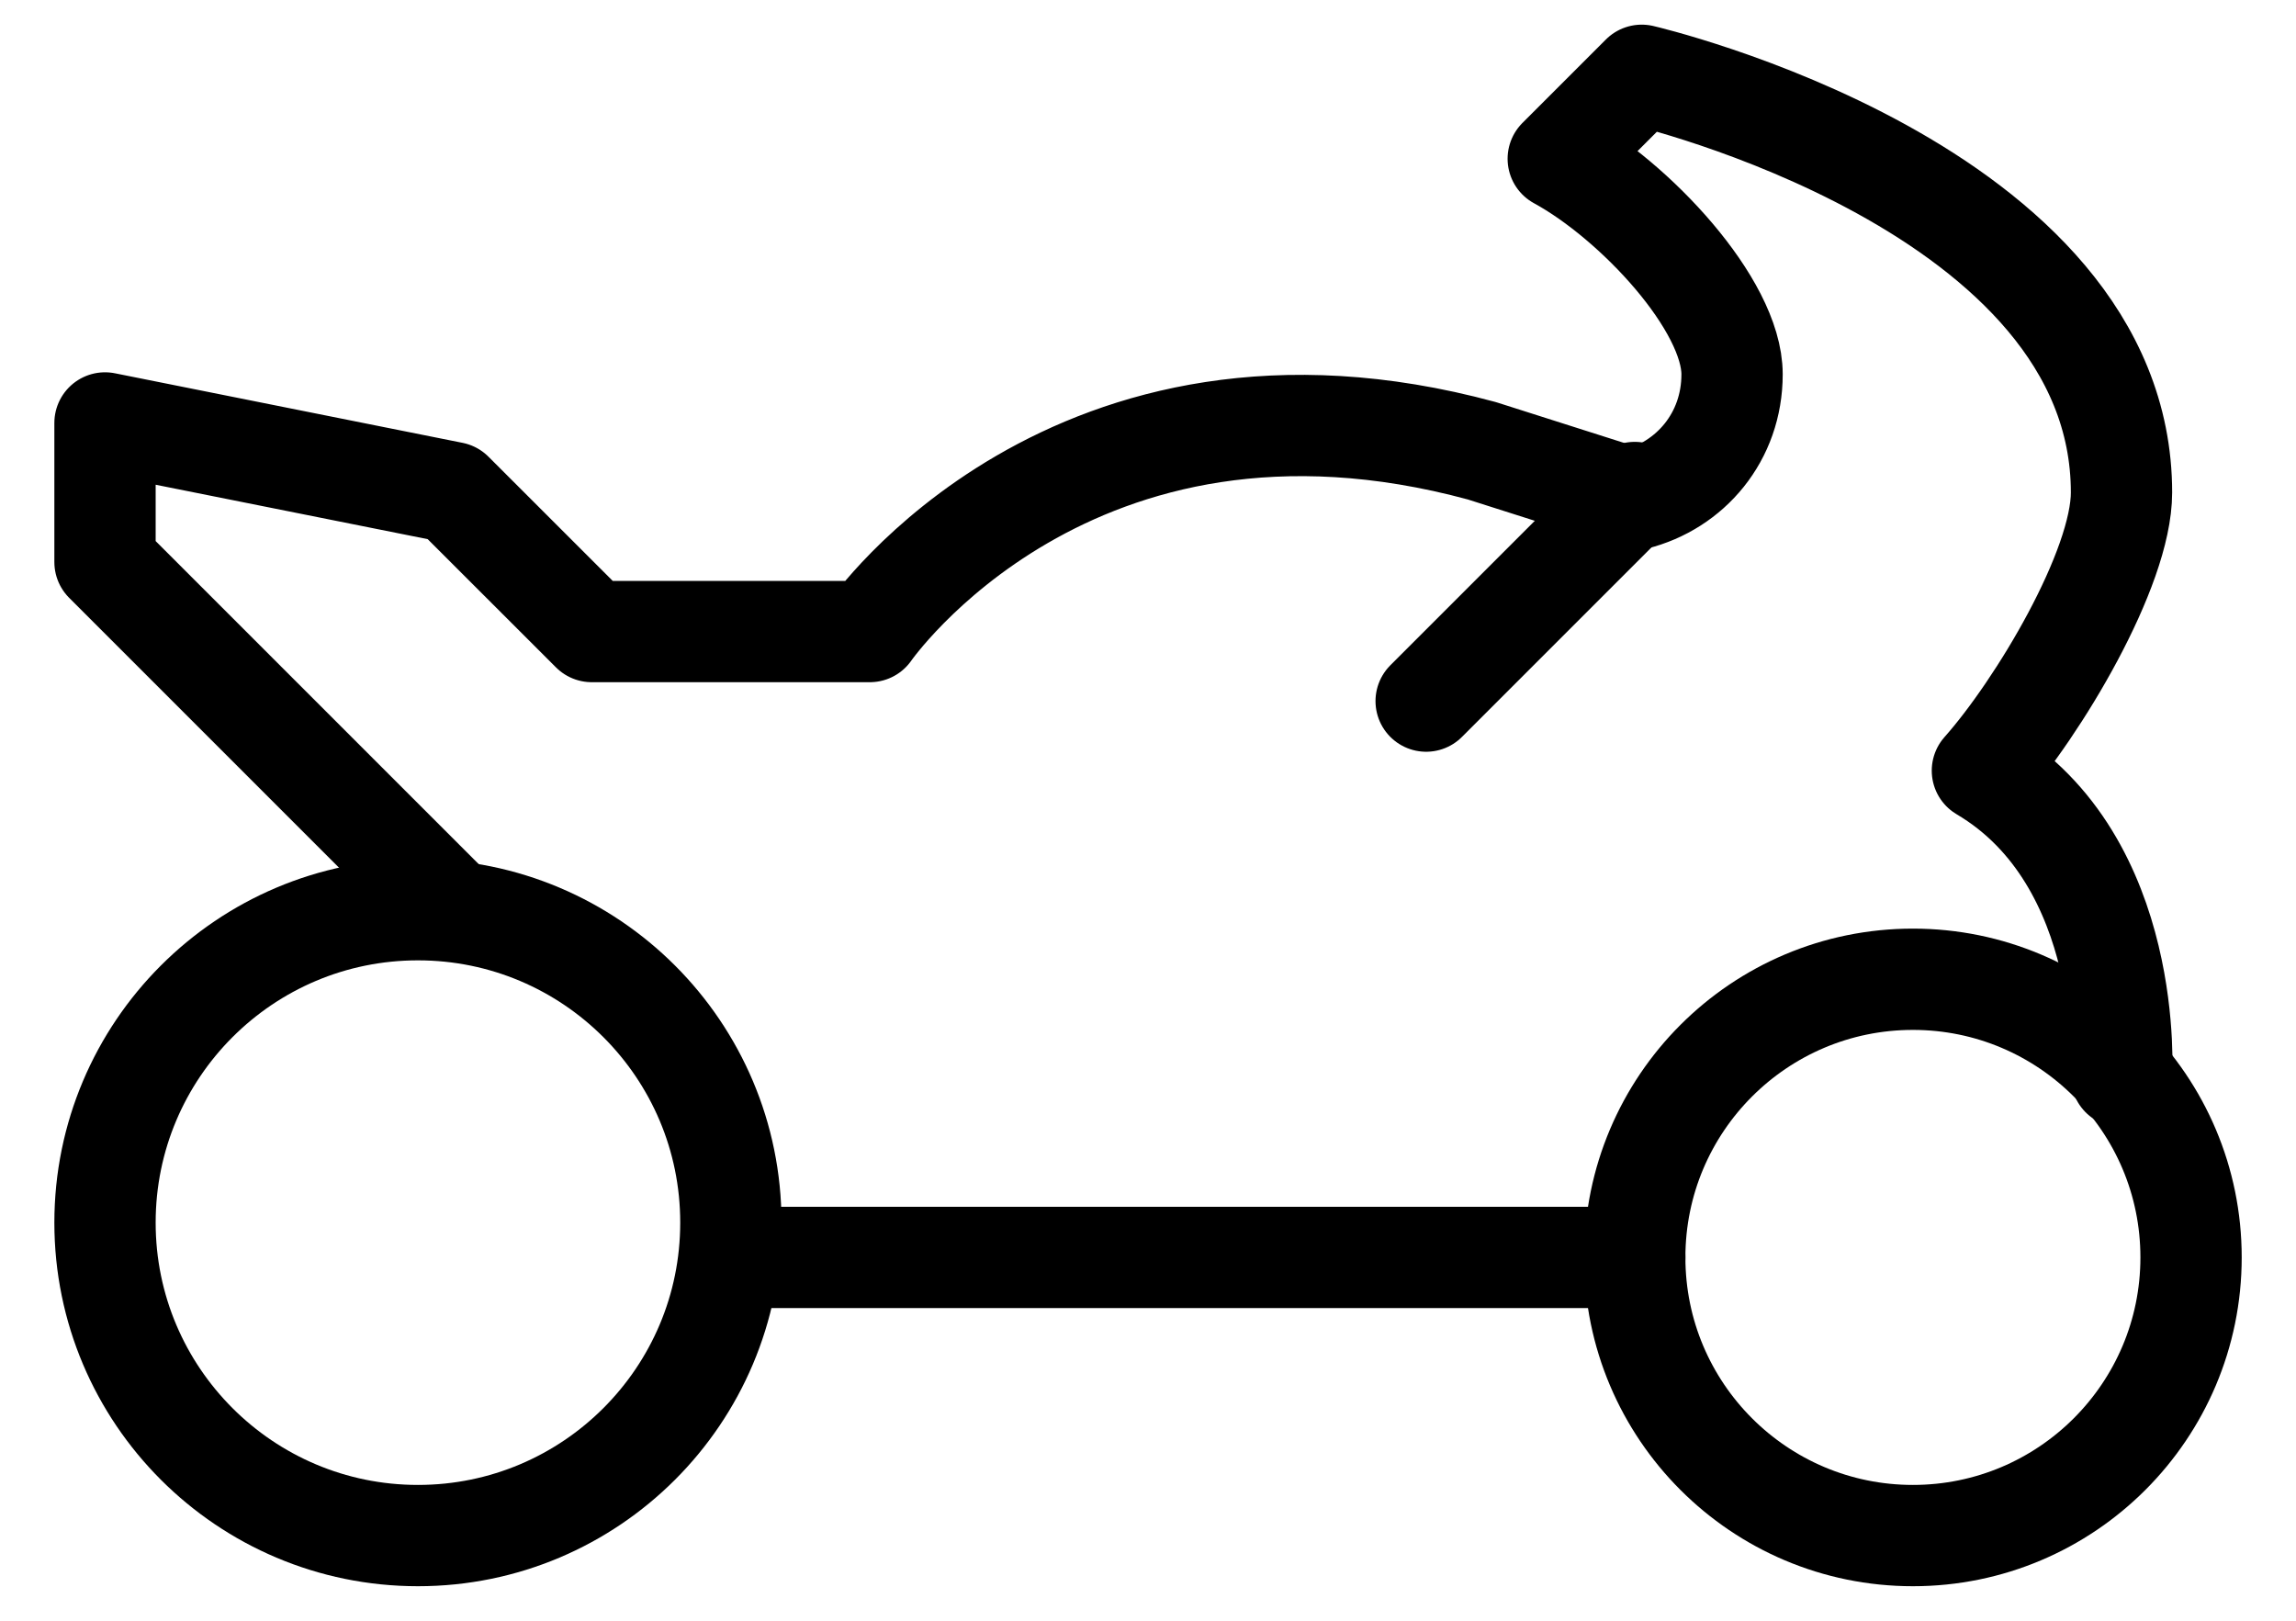
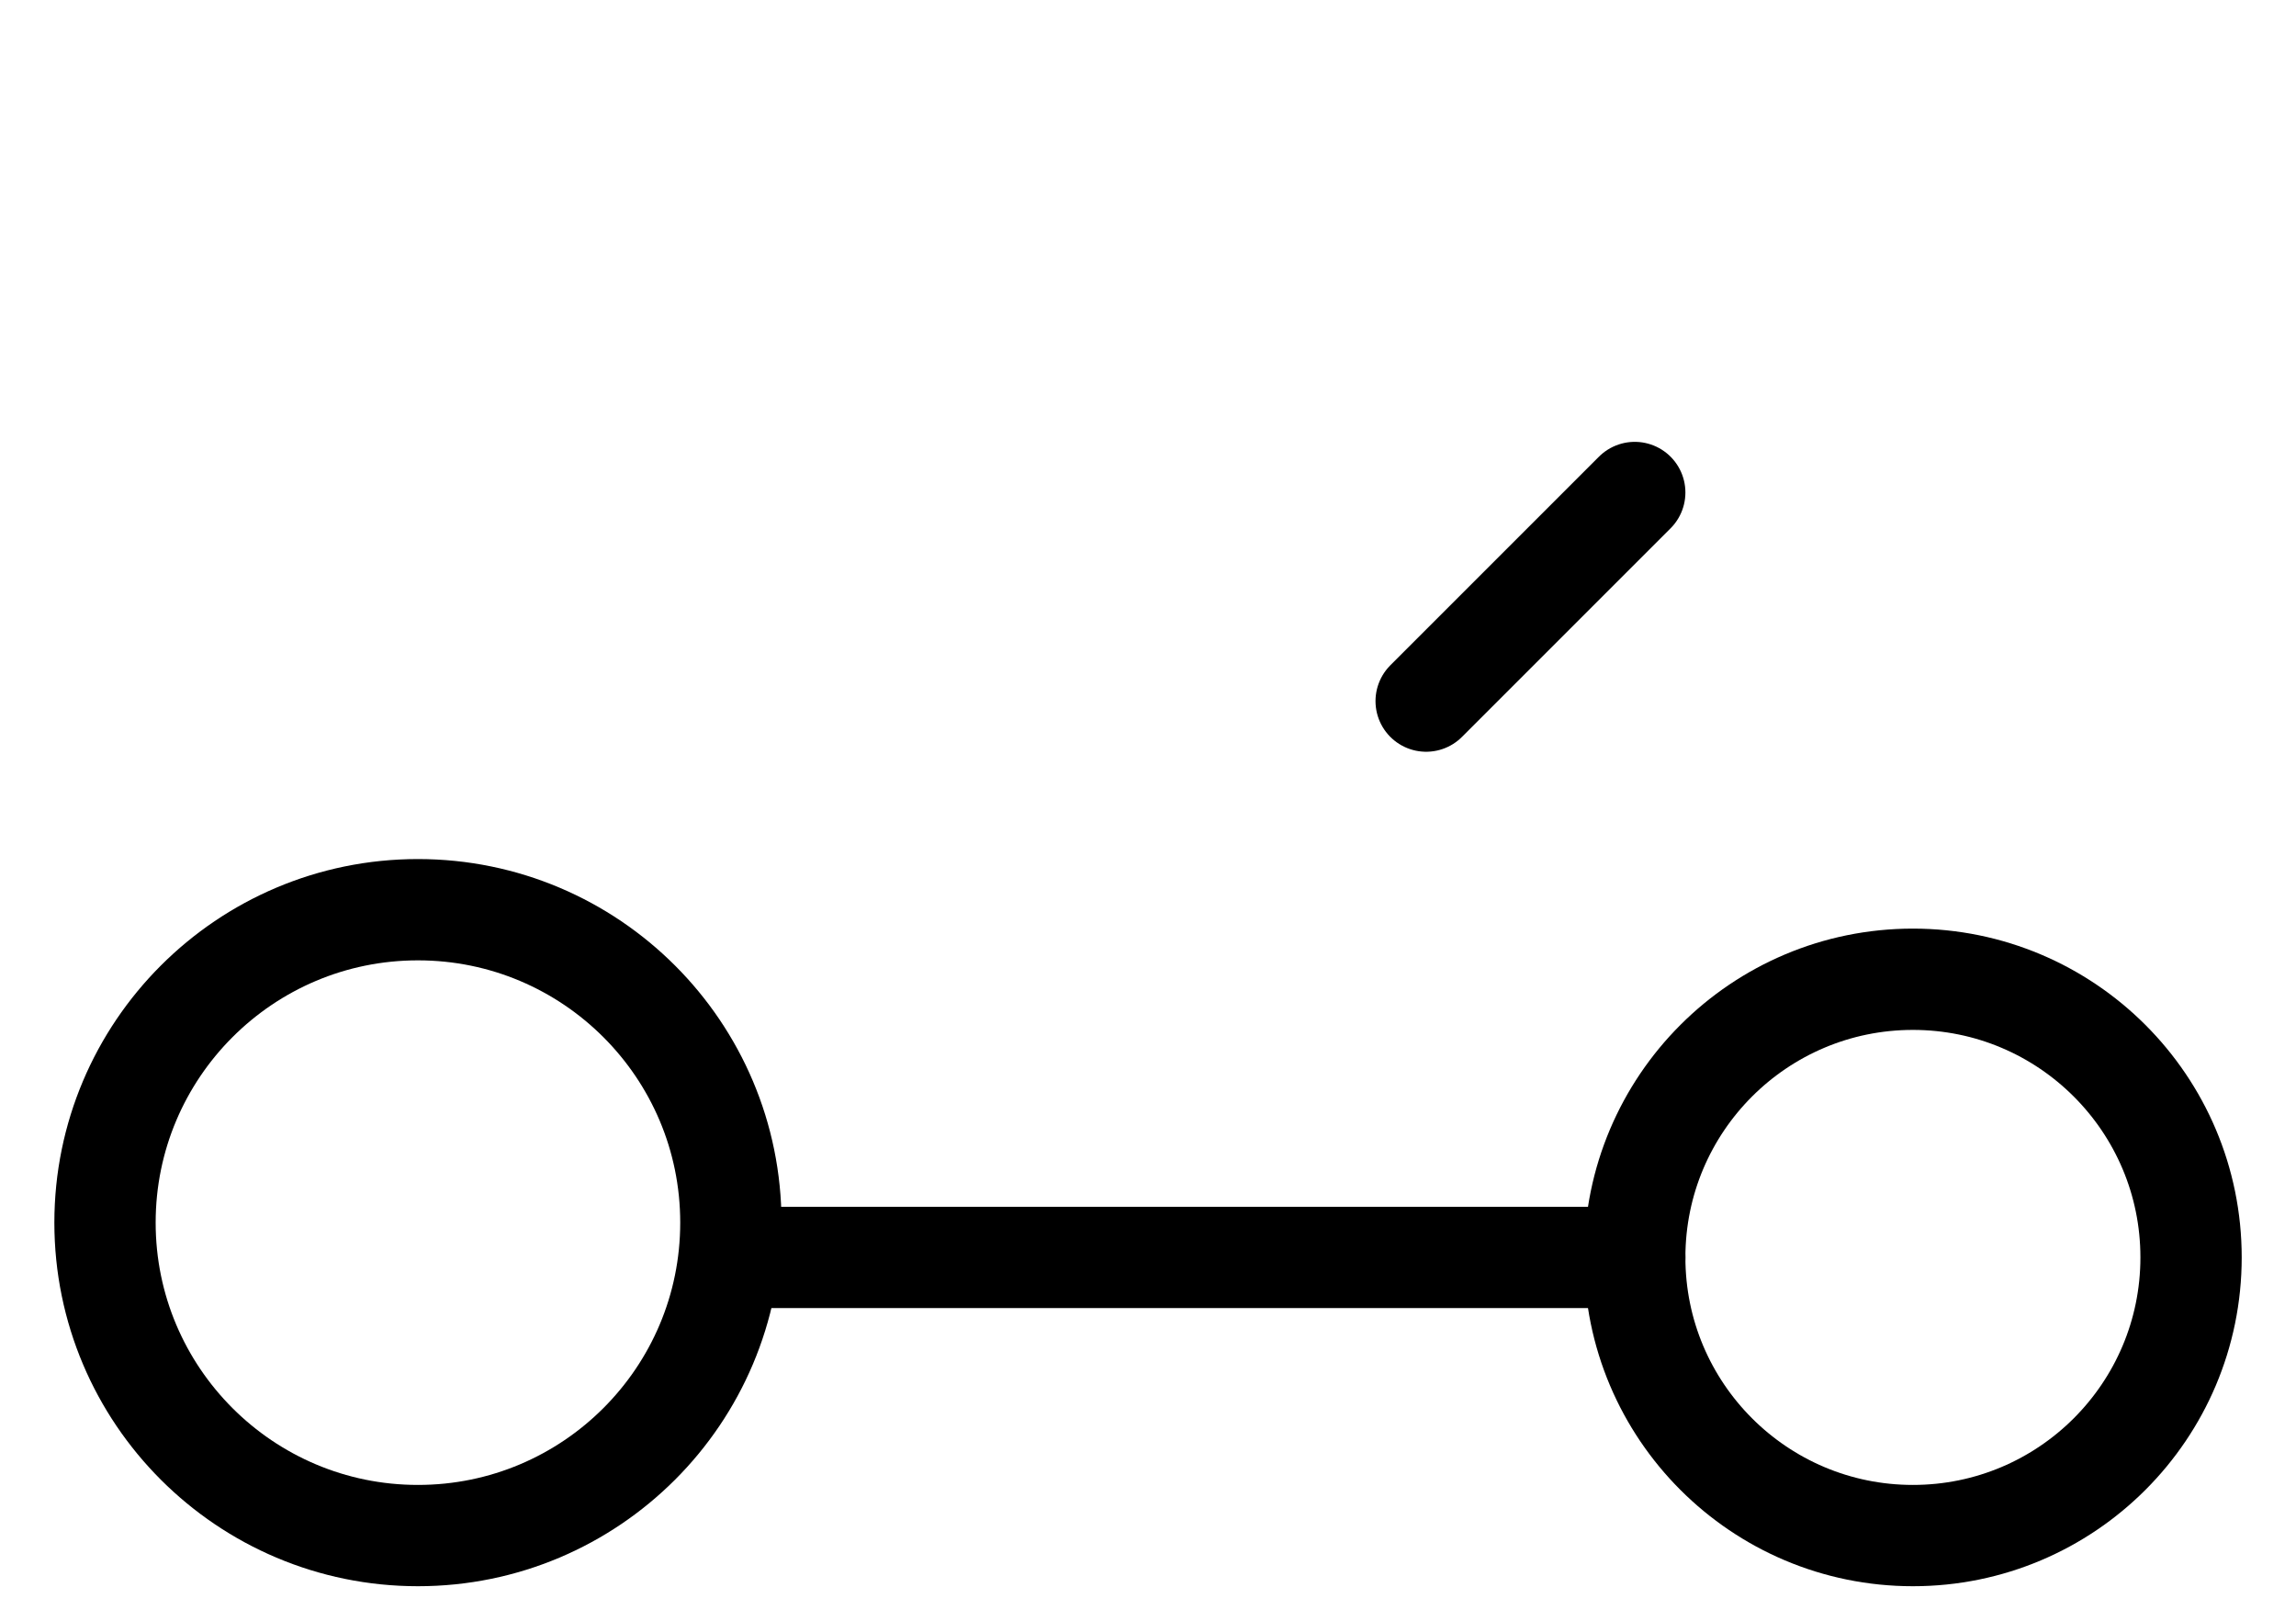
<svg xmlns="http://www.w3.org/2000/svg" width="34px" height="24px" viewBox="0 0 34 24" version="1.1">
  <title>2E6CF8A6-9C02-43AA-96A1-6DFD8D488F1F</title>
  <desc>Created with sketchtool.</desc>
  <g id="Mobile" stroke="none" stroke-width="1" fill="none" fill-rule="evenodd" stroke-linecap="round" stroke-linejoin="round">
    <g id="RBI-home-prepurchase" transform="translate(-37, -326)" stroke="#000000" stroke-width="1.5">
      <g id="Group-18" transform="translate(20, 305)">
        <g id="vehicletype/line/bike" transform="translate(15, 14)">
          <g id="Group" transform="translate(3.555, 8.115)">
            <line x1="22.653" y1="17.505" x2="9.267" y2="17.505" id="Path" />
-             <path d="M29.861,14.827 C29.861,14.827 30.067,11.635 27.801,10.297 C28.625,9.37 29.861,7.311 29.861,6.178 C29.861,1.647 22.756,-4.05009359e-15 22.756,-4.05009359e-15 L21.52,1.236 C22.653,1.853 24.094,3.398 24.094,4.428 C24.094,5.354 23.477,6.075 22.653,6.281 L20.388,5.56 C14.313,3.913 11.326,8.237 11.326,8.237 L7.208,8.237 L5.148,6.178 L2.40305553e-13,5.148 L2.40305553e-13,7.208 L5.148,12.356" id="Path" />
            <circle id="Oval" cx="4.634" cy="16.99" r="4.634" />
            <circle id="Oval" cx="26.772" cy="17.505" r="4.119" />
            <line x1="22.653" y1="6.178" x2="19.564" y2="9.267" id="Path" />
          </g>
        </g>
      </g>
    </g>
  </g>
</svg>